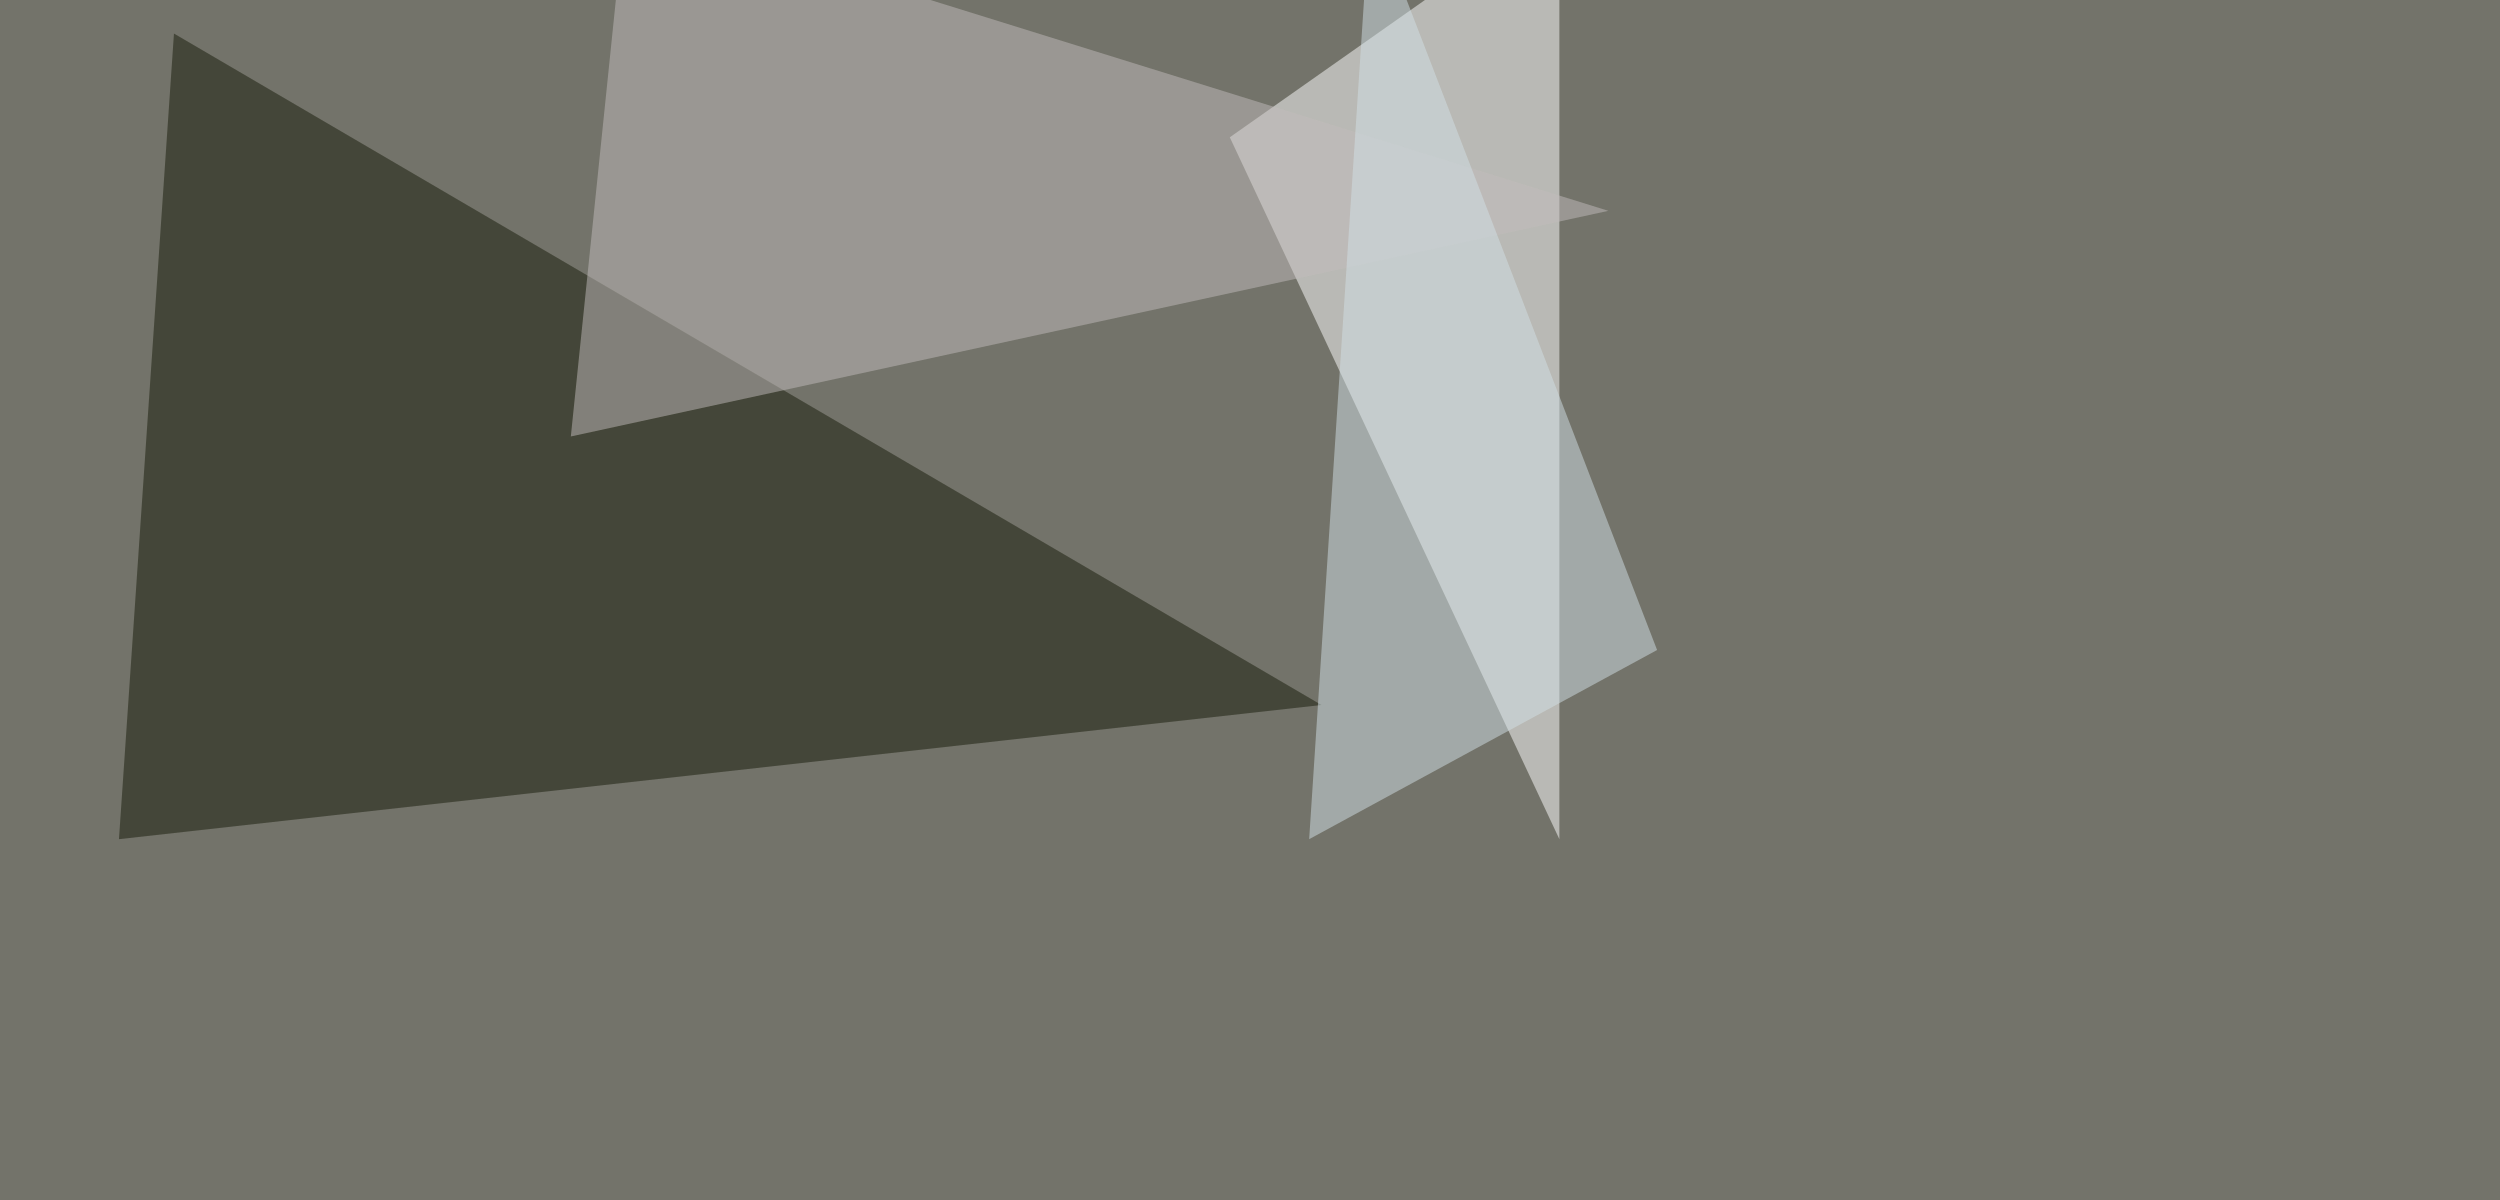
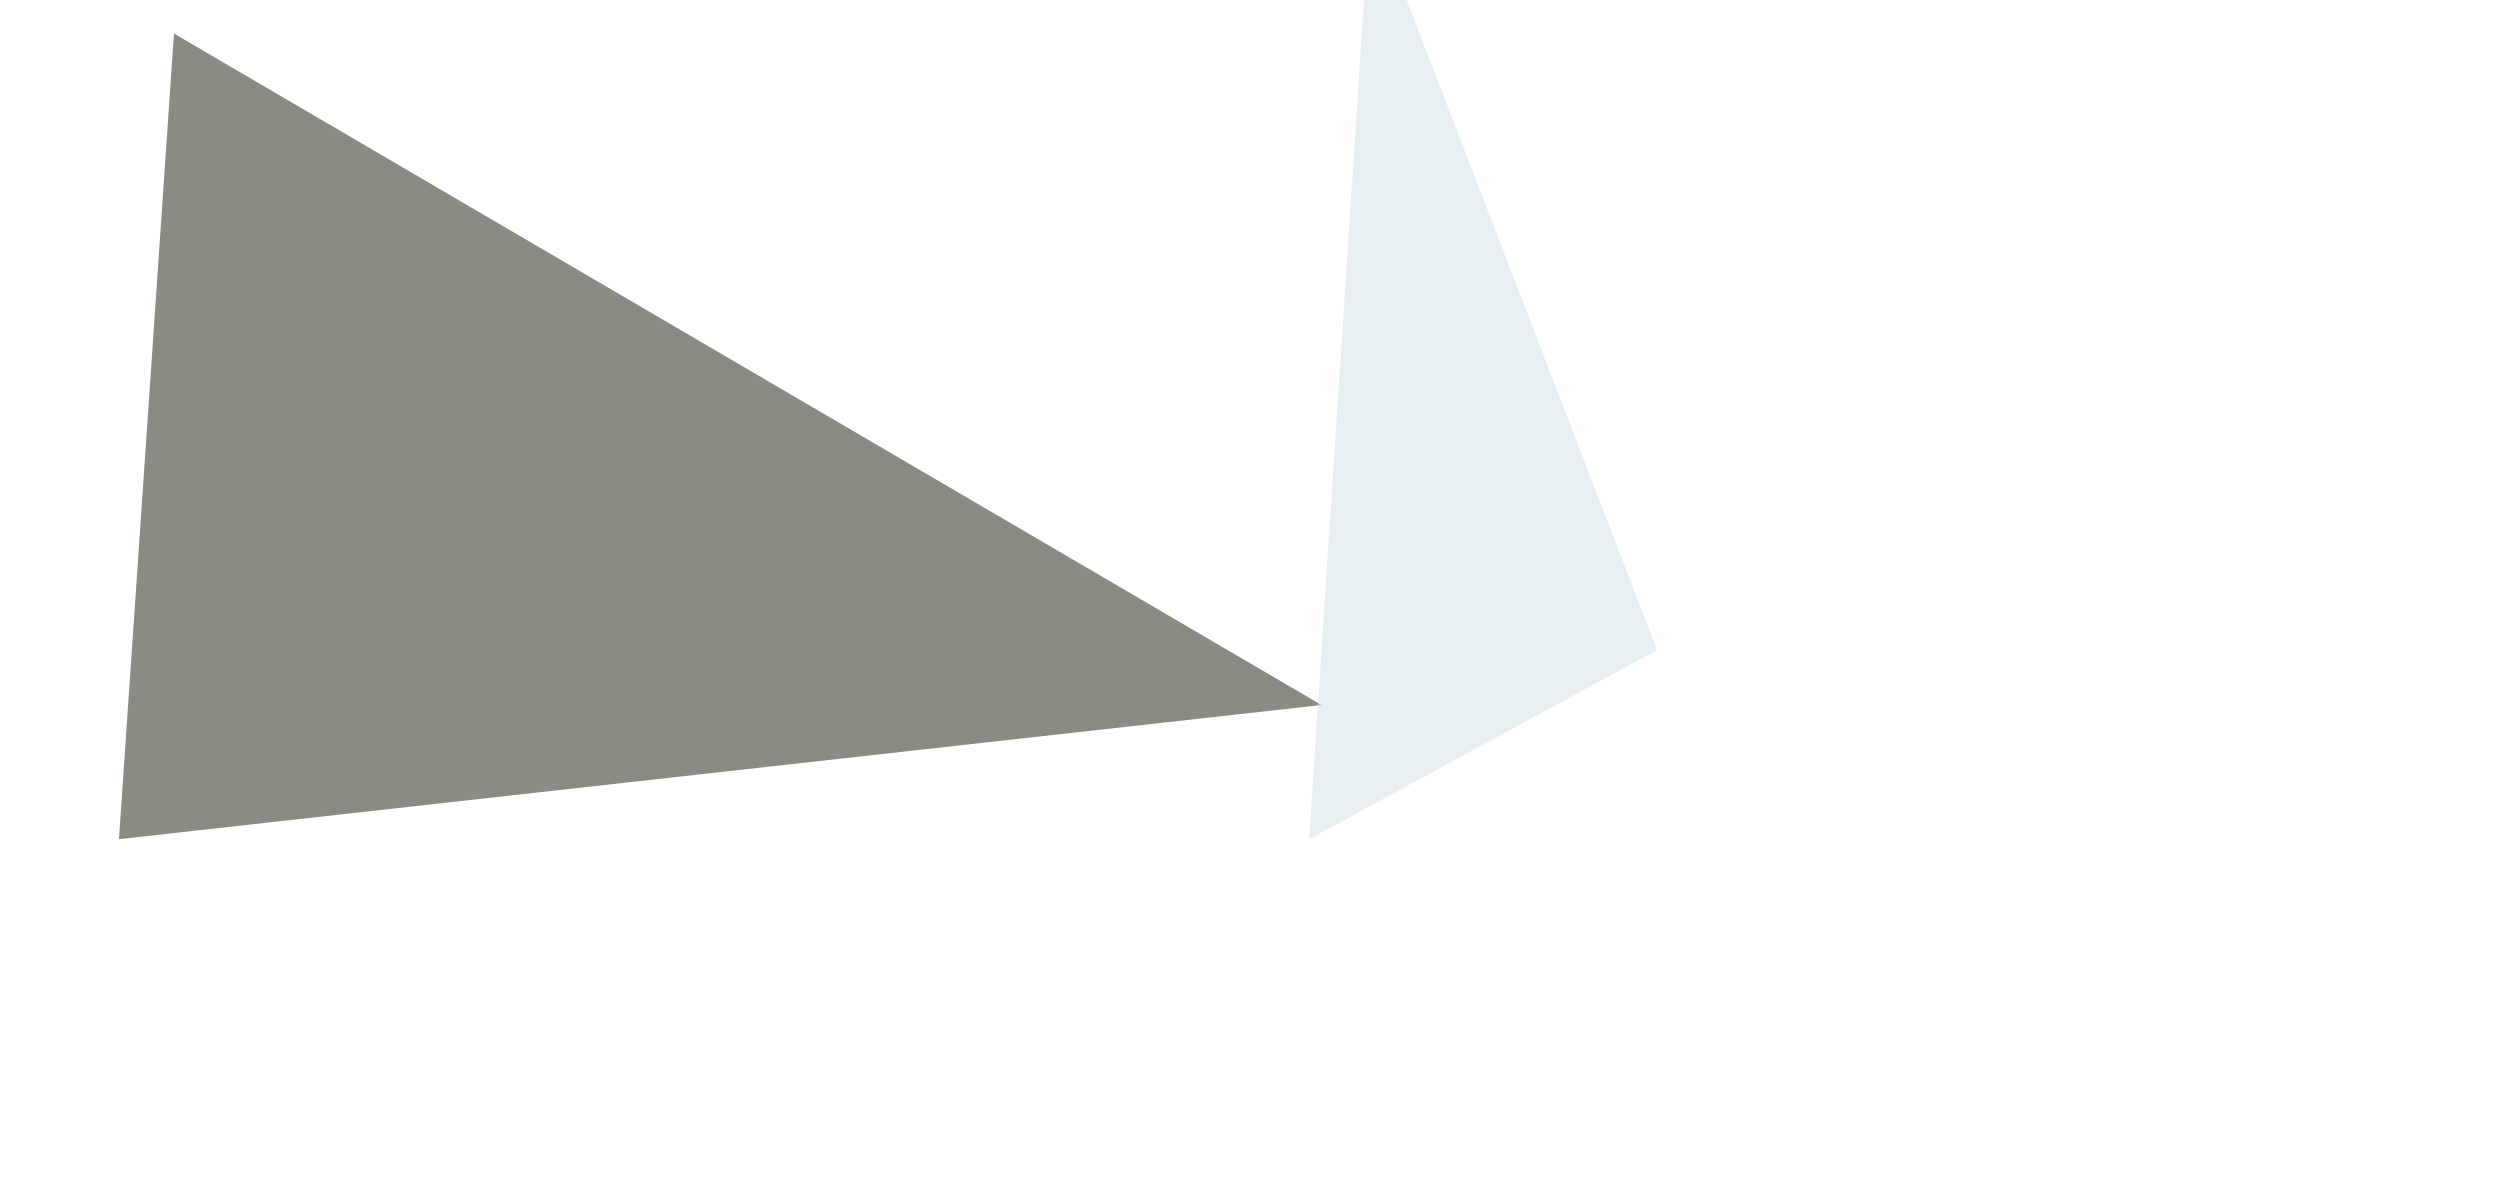
<svg xmlns="http://www.w3.org/2000/svg" width="1200" height="576">
  <filter id="a">
    <feGaussianBlur stdDeviation="55" />
  </filter>
-   <rect width="100%" height="100%" fill="#73736a" />
  <g filter="url(#a)">
    <g fill-opacity=".5">
      <path fill="#fff" d="M748.5 402.8V-45.4L590.3 65.9z" />
      <path fill="#171b08" d="M83.5 16.1L57.1 402.8l577.2-64.4z" />
-       <path fill="#c2bdbc" d="M274 209.5l26.3-255L772 101.2z" />
      <path fill="#d3e0e6" d="M795.4 312L657.7-45.4l-29.3 448.2z" />
    </g>
  </g>
</svg>